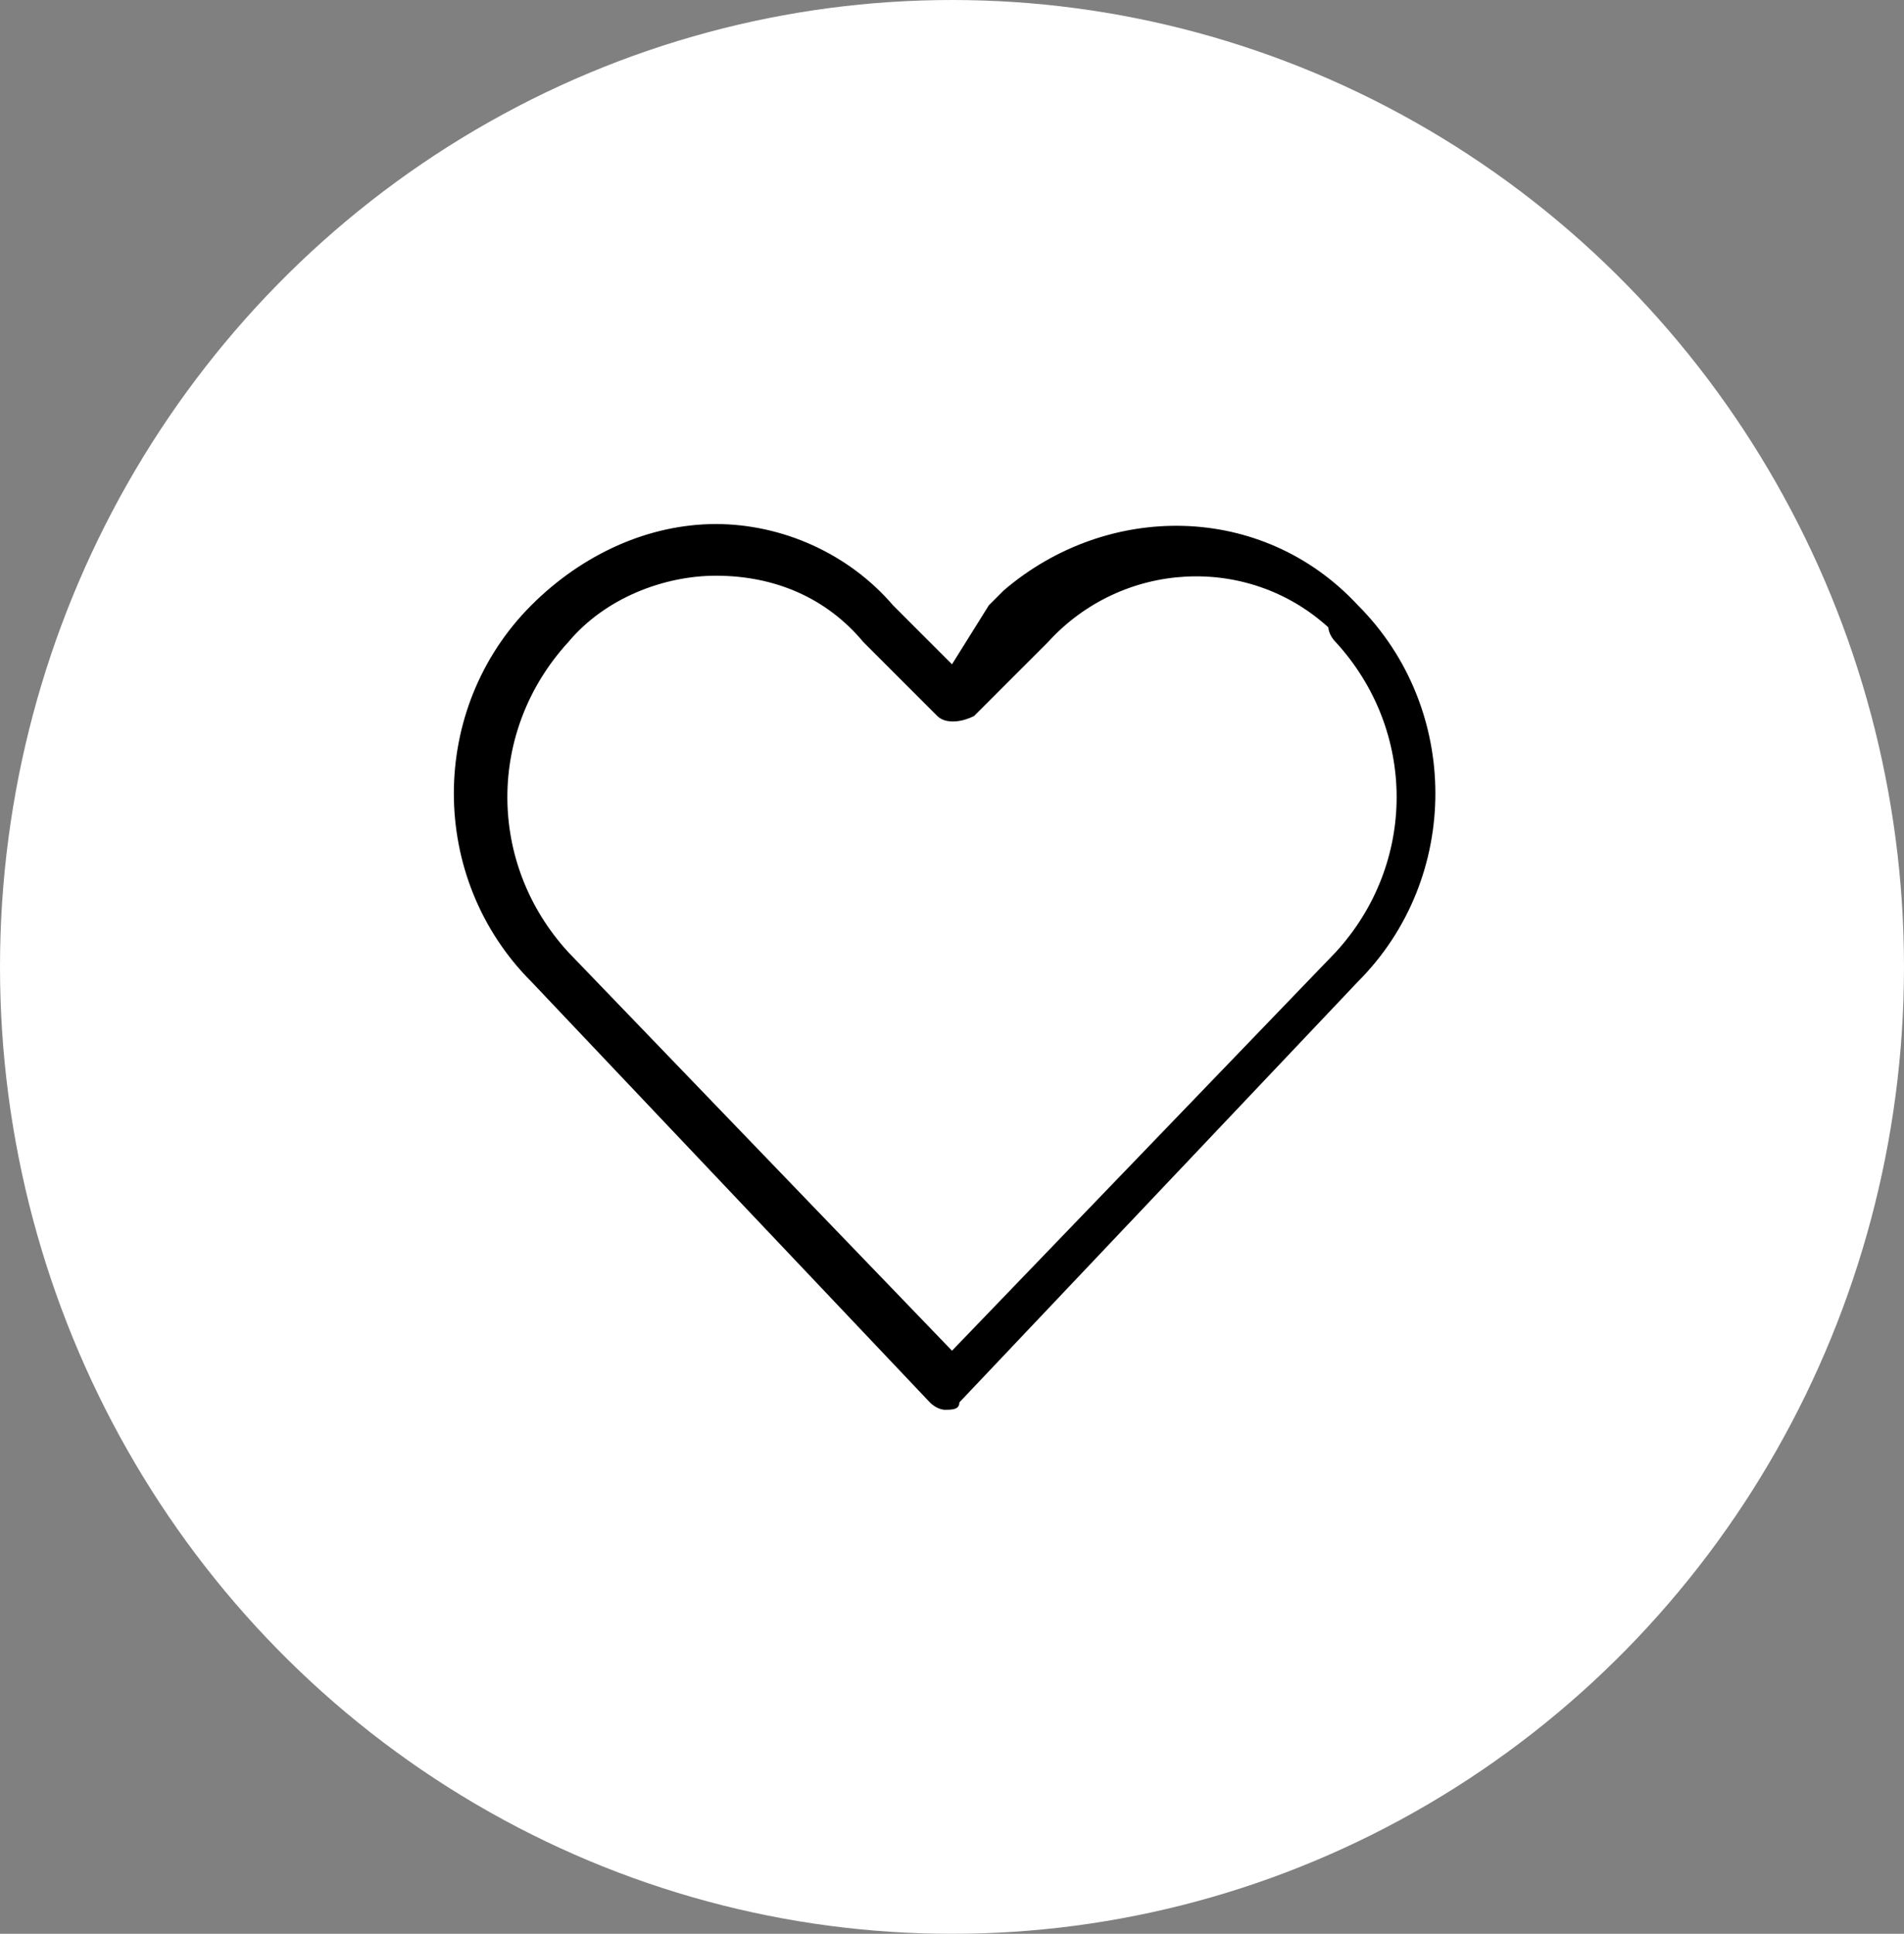
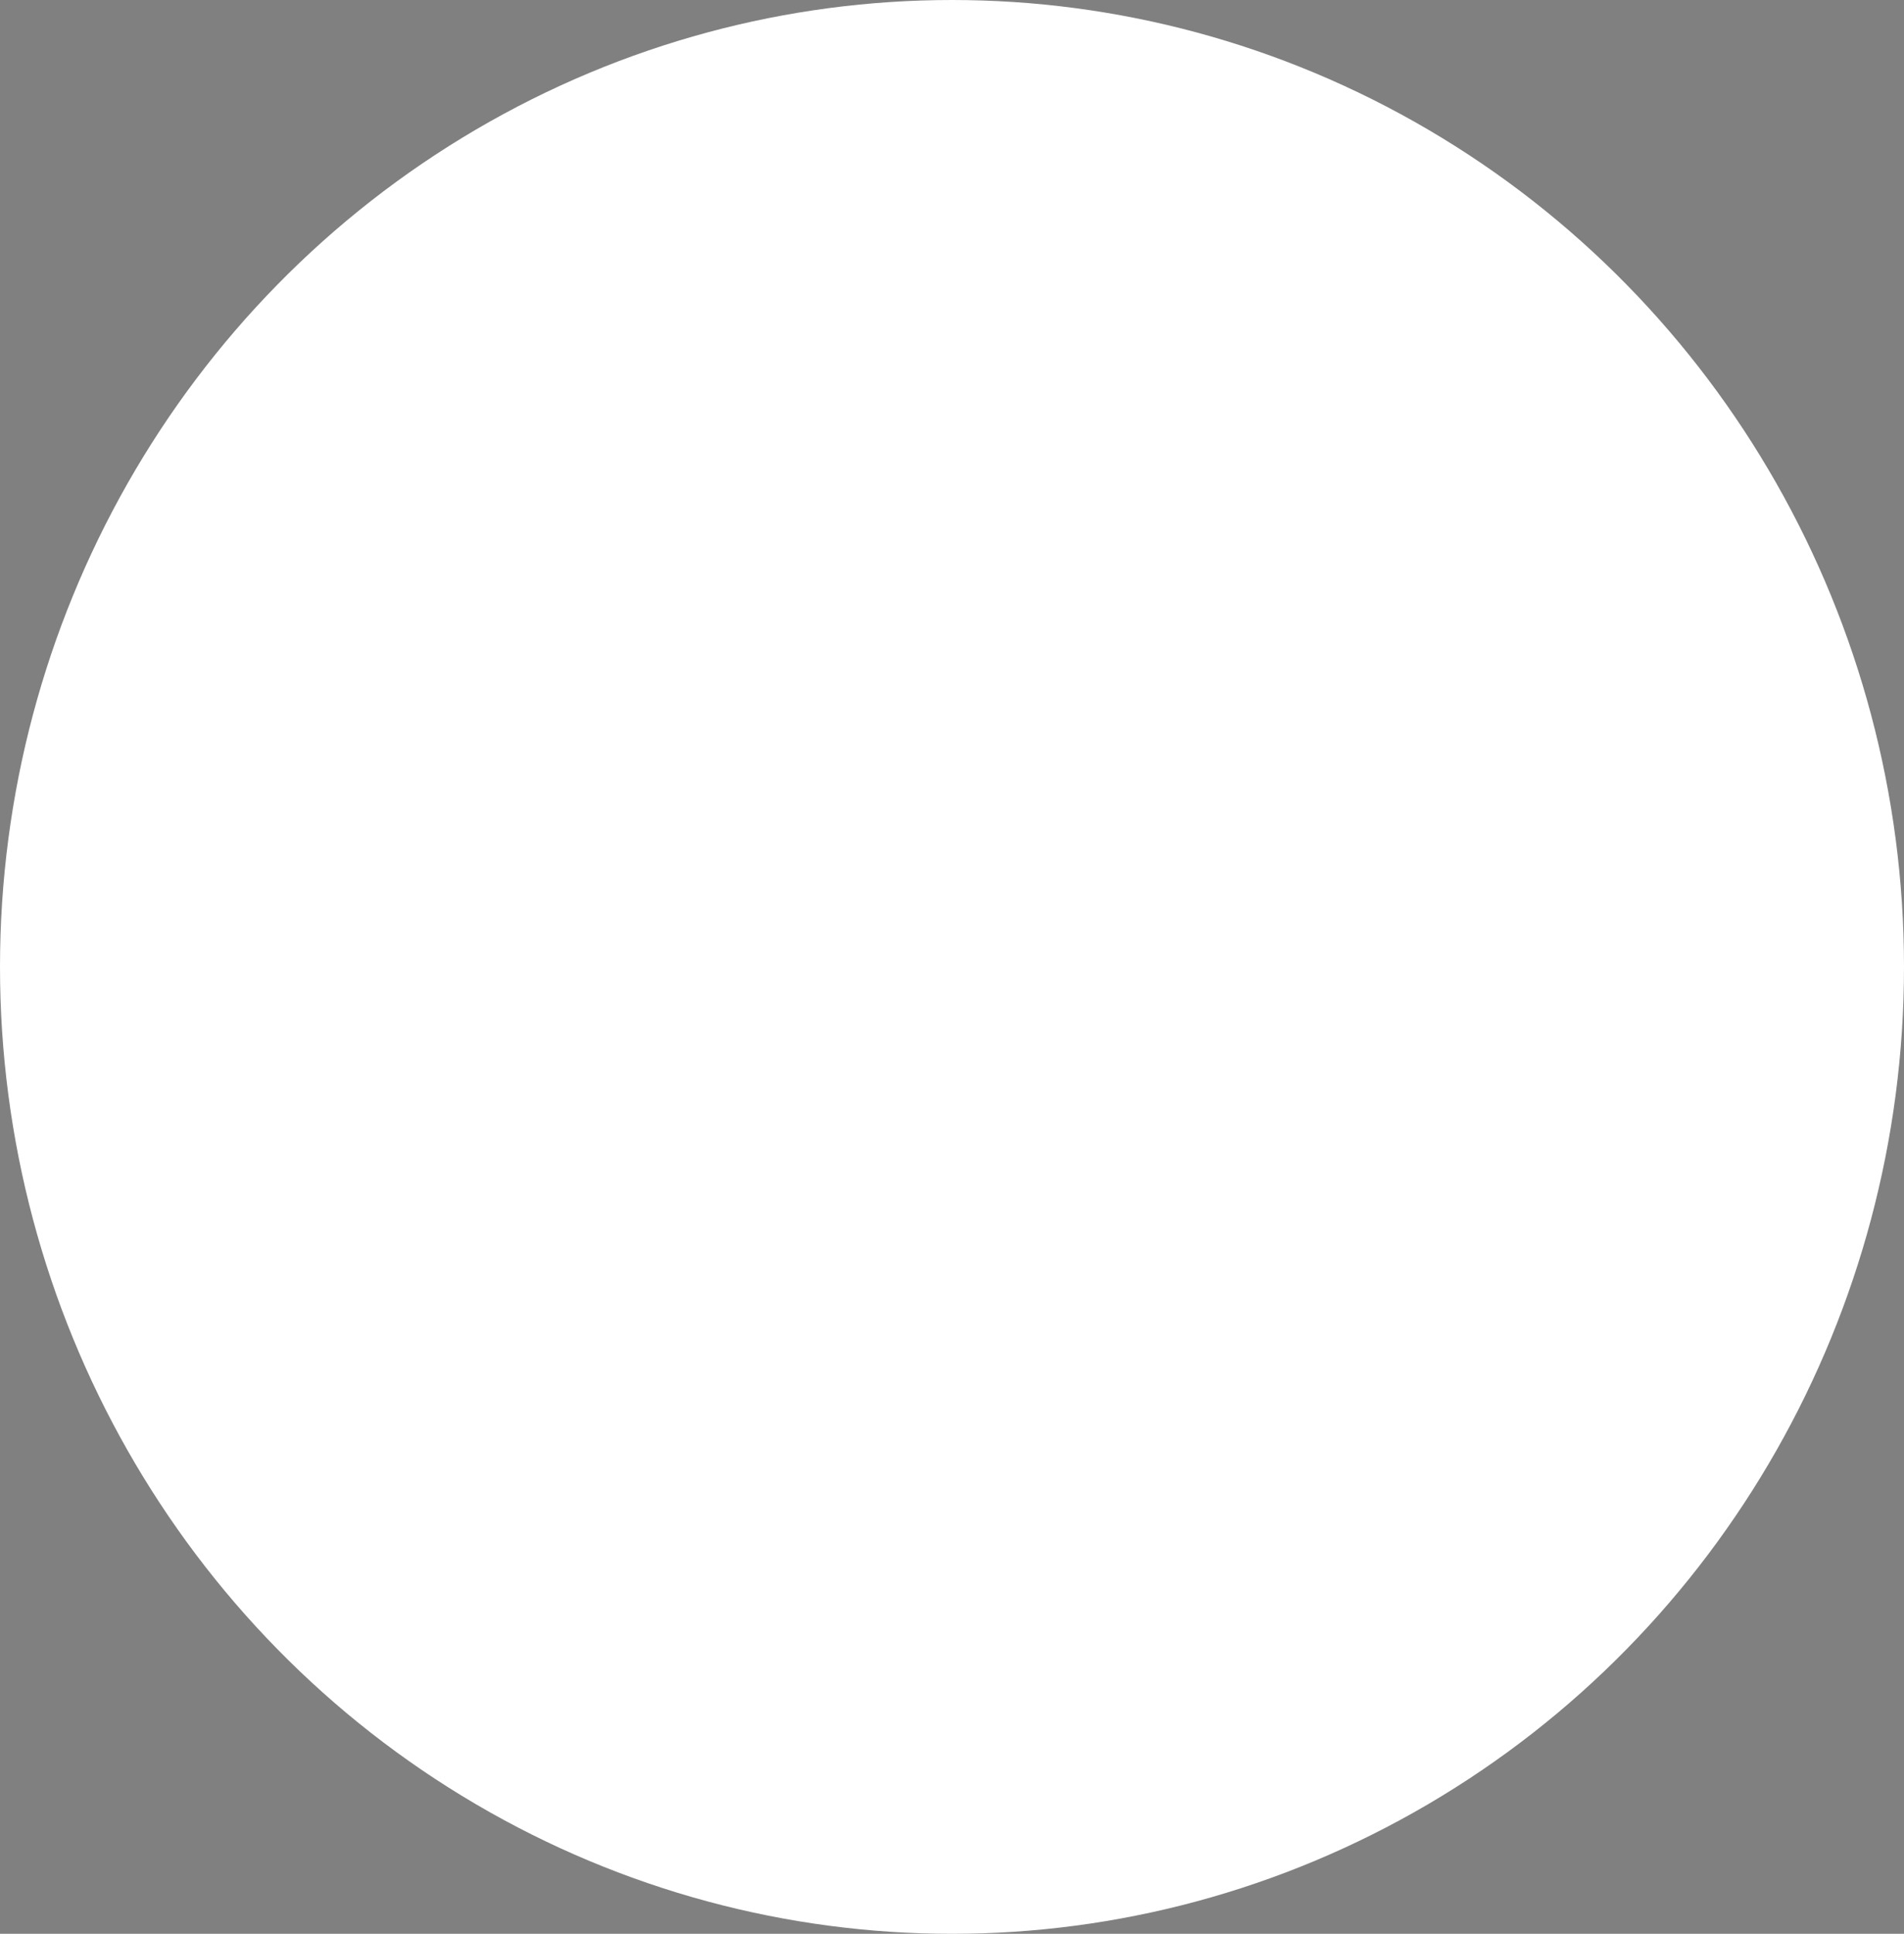
<svg xmlns="http://www.w3.org/2000/svg" version="1.1" id="Ebene_1" x="0px" y="0px" viewBox="0 0 25.8 26.2" style="enable-background:new 0 0 25.8 26.2;" xml:space="preserve">
  <rect x="0" y="0" width="25.8" height="26.2" fill="#808080" stroke="none" />
  <style type="text/css">
	.st0{fill:#FFFFFF;enable-background:new    ;}
</style>
  <g id="Ebene_2_00000029746531234027140280000007341979378186981045_">
    <g id="UI-Prototypes">
      <g id="Group_17">
        <ellipse id="Oval" class="st0" cx="12.9" cy="13.1" rx="12.9" ry="13.1" />
-         <path d="M9.7,7.1c-0.9,0-1.8,0.4-2.5,1.1c-1.4,1.4-1.4,3.7,0,5.1l5.4,5.7c0.1,0.1,0.2,0.1,0.2,0.1c0.1,0,0.2,0,0.2-0.1l5.4-5.7     c1.4-1.4,1.4-3.7,0-5.1c-1.3-1.4-3.4-1.4-4.8-0.2c-0.1,0.1-0.1,0.1-0.2,0.2L12.9,9l-0.8-0.8C11.5,7.5,10.6,7.1,9.7,7.1z M9.7,7.8     c0.8,0,1.5,0.3,2,0.9l1,1c0.1,0.1,0.3,0.1,0.5,0c0,0,0,0,0,0l1-1c1-1.1,2.7-1.2,3.8-0.2C18,8.5,18,8.6,18.1,8.7     c1.1,1.2,1.1,3,0,4.2l-5.2,5.4l-5.2-5.4c-1.1-1.2-1.1-3,0-4.2C8.2,8.1,9,7.8,9.7,7.8L9.7,7.8z" />
      </g>
    </g>
  </g>
</svg>